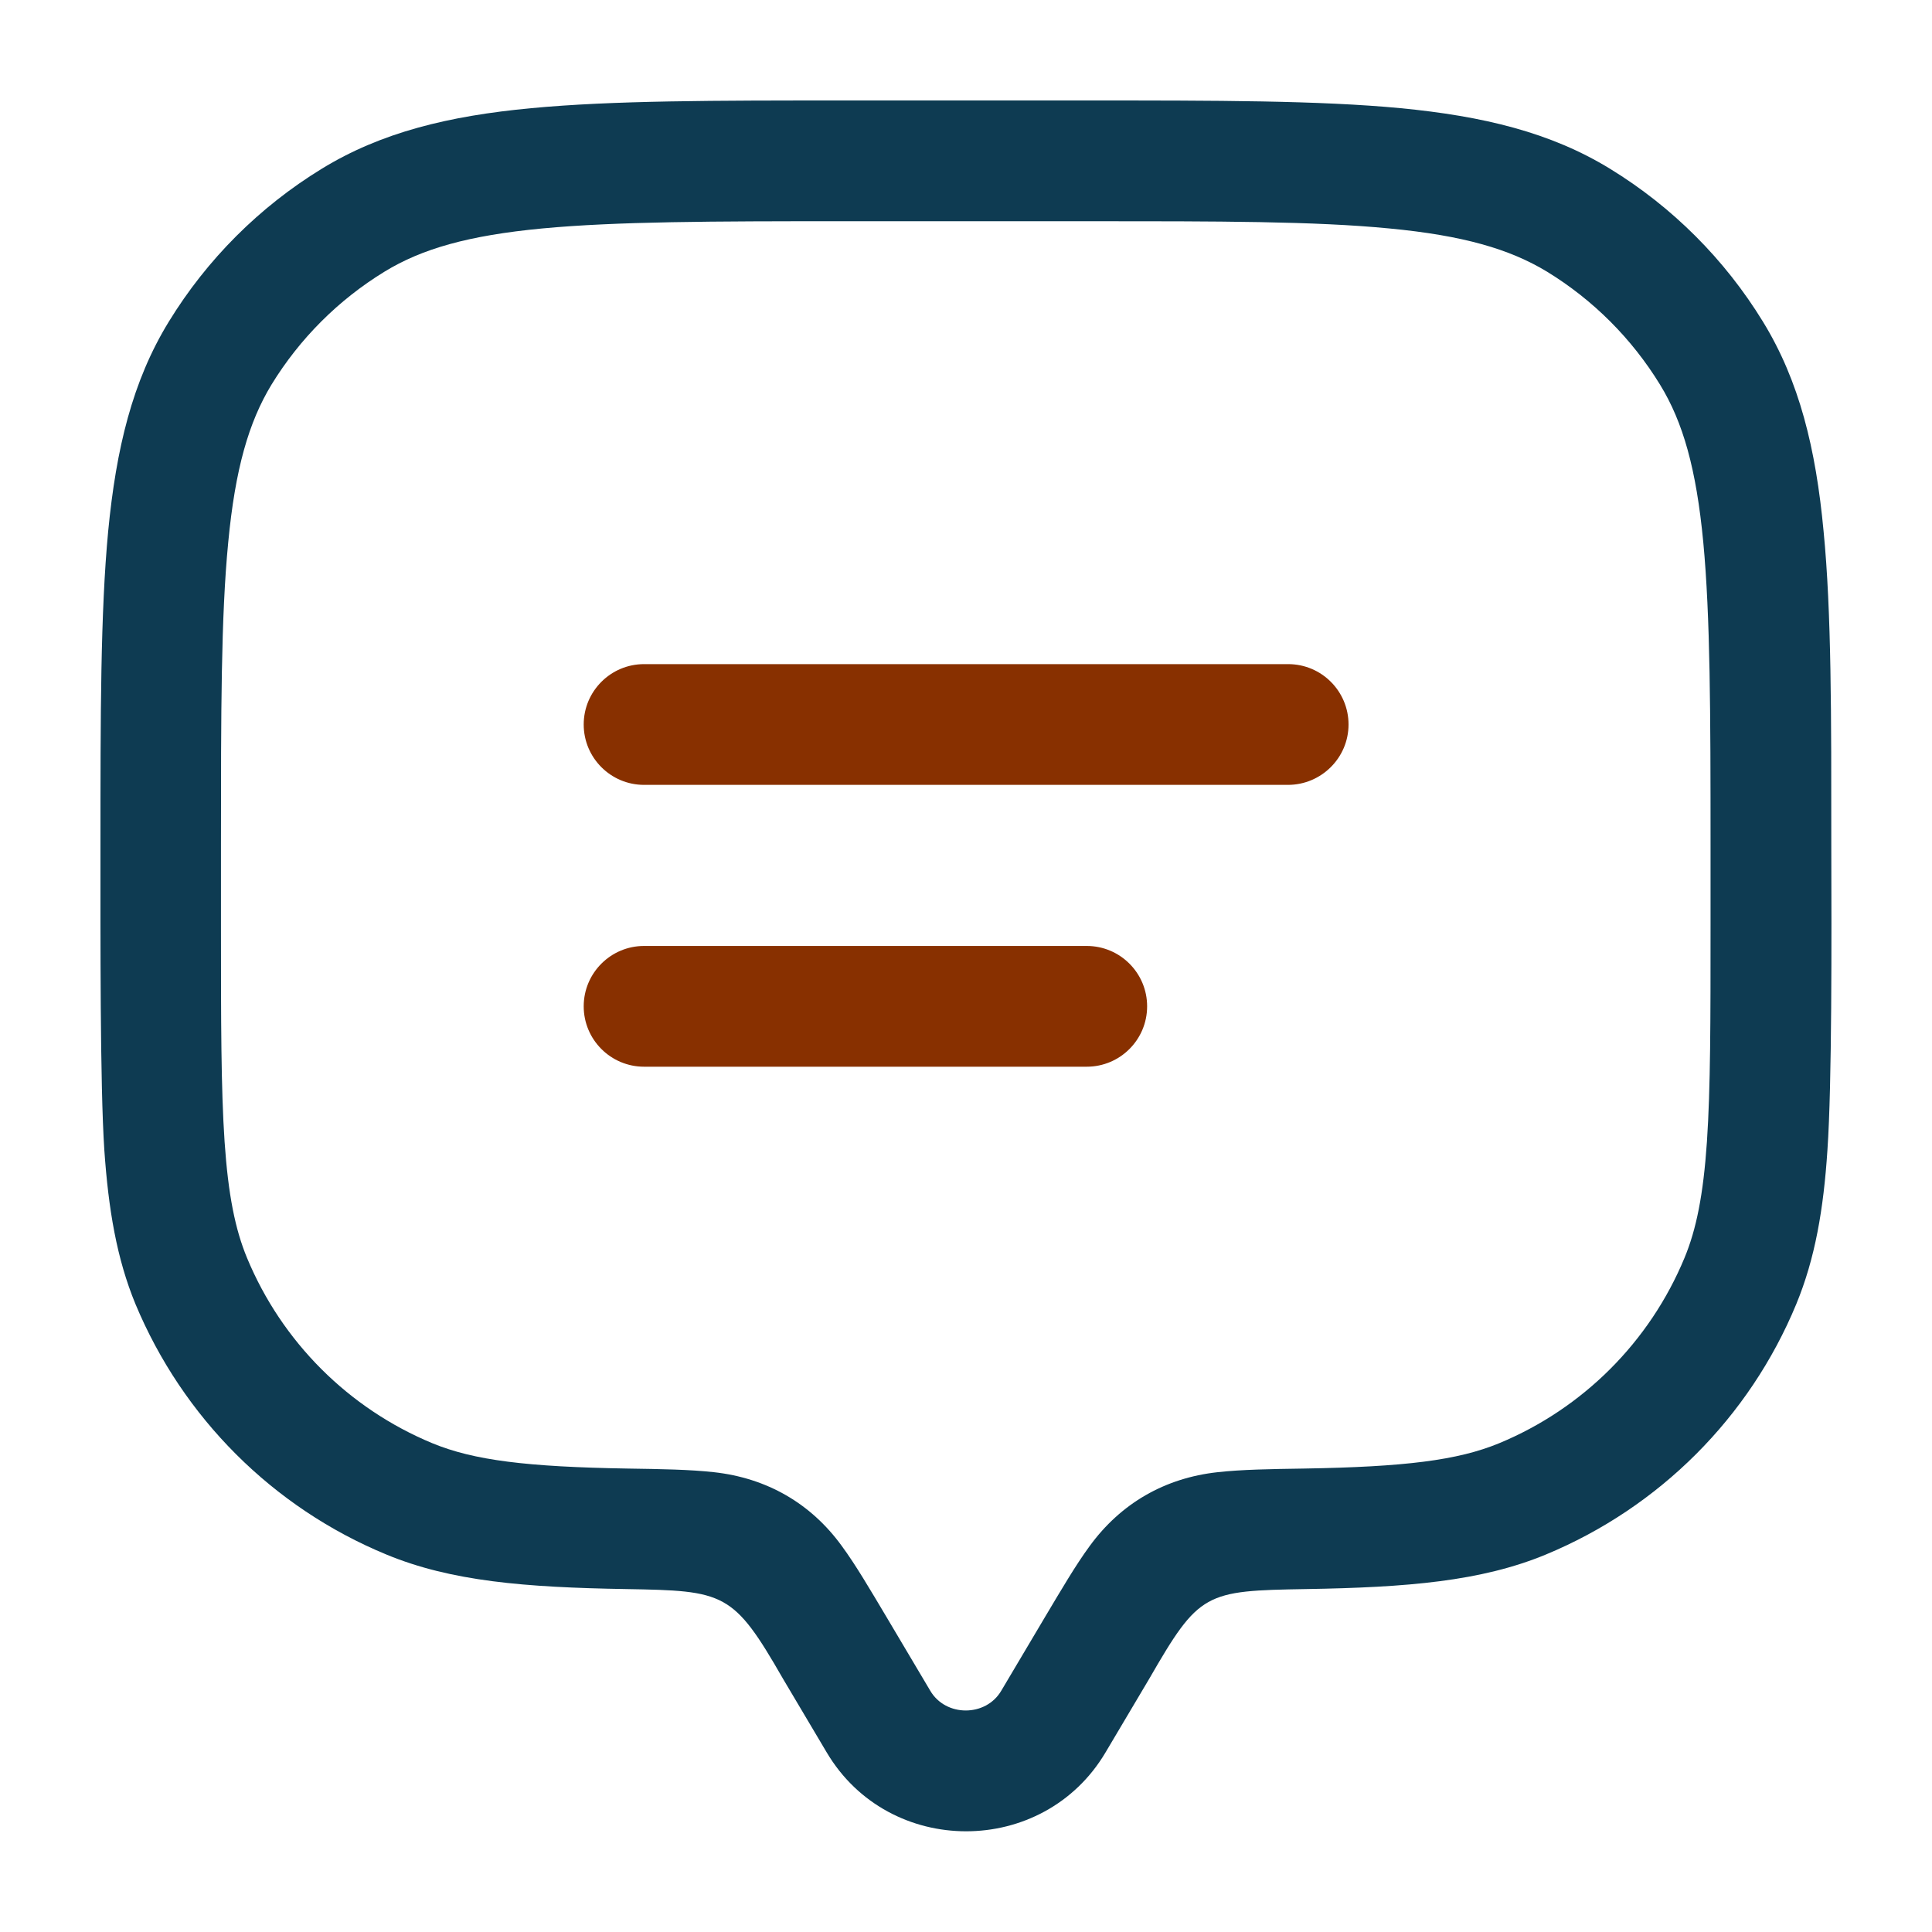
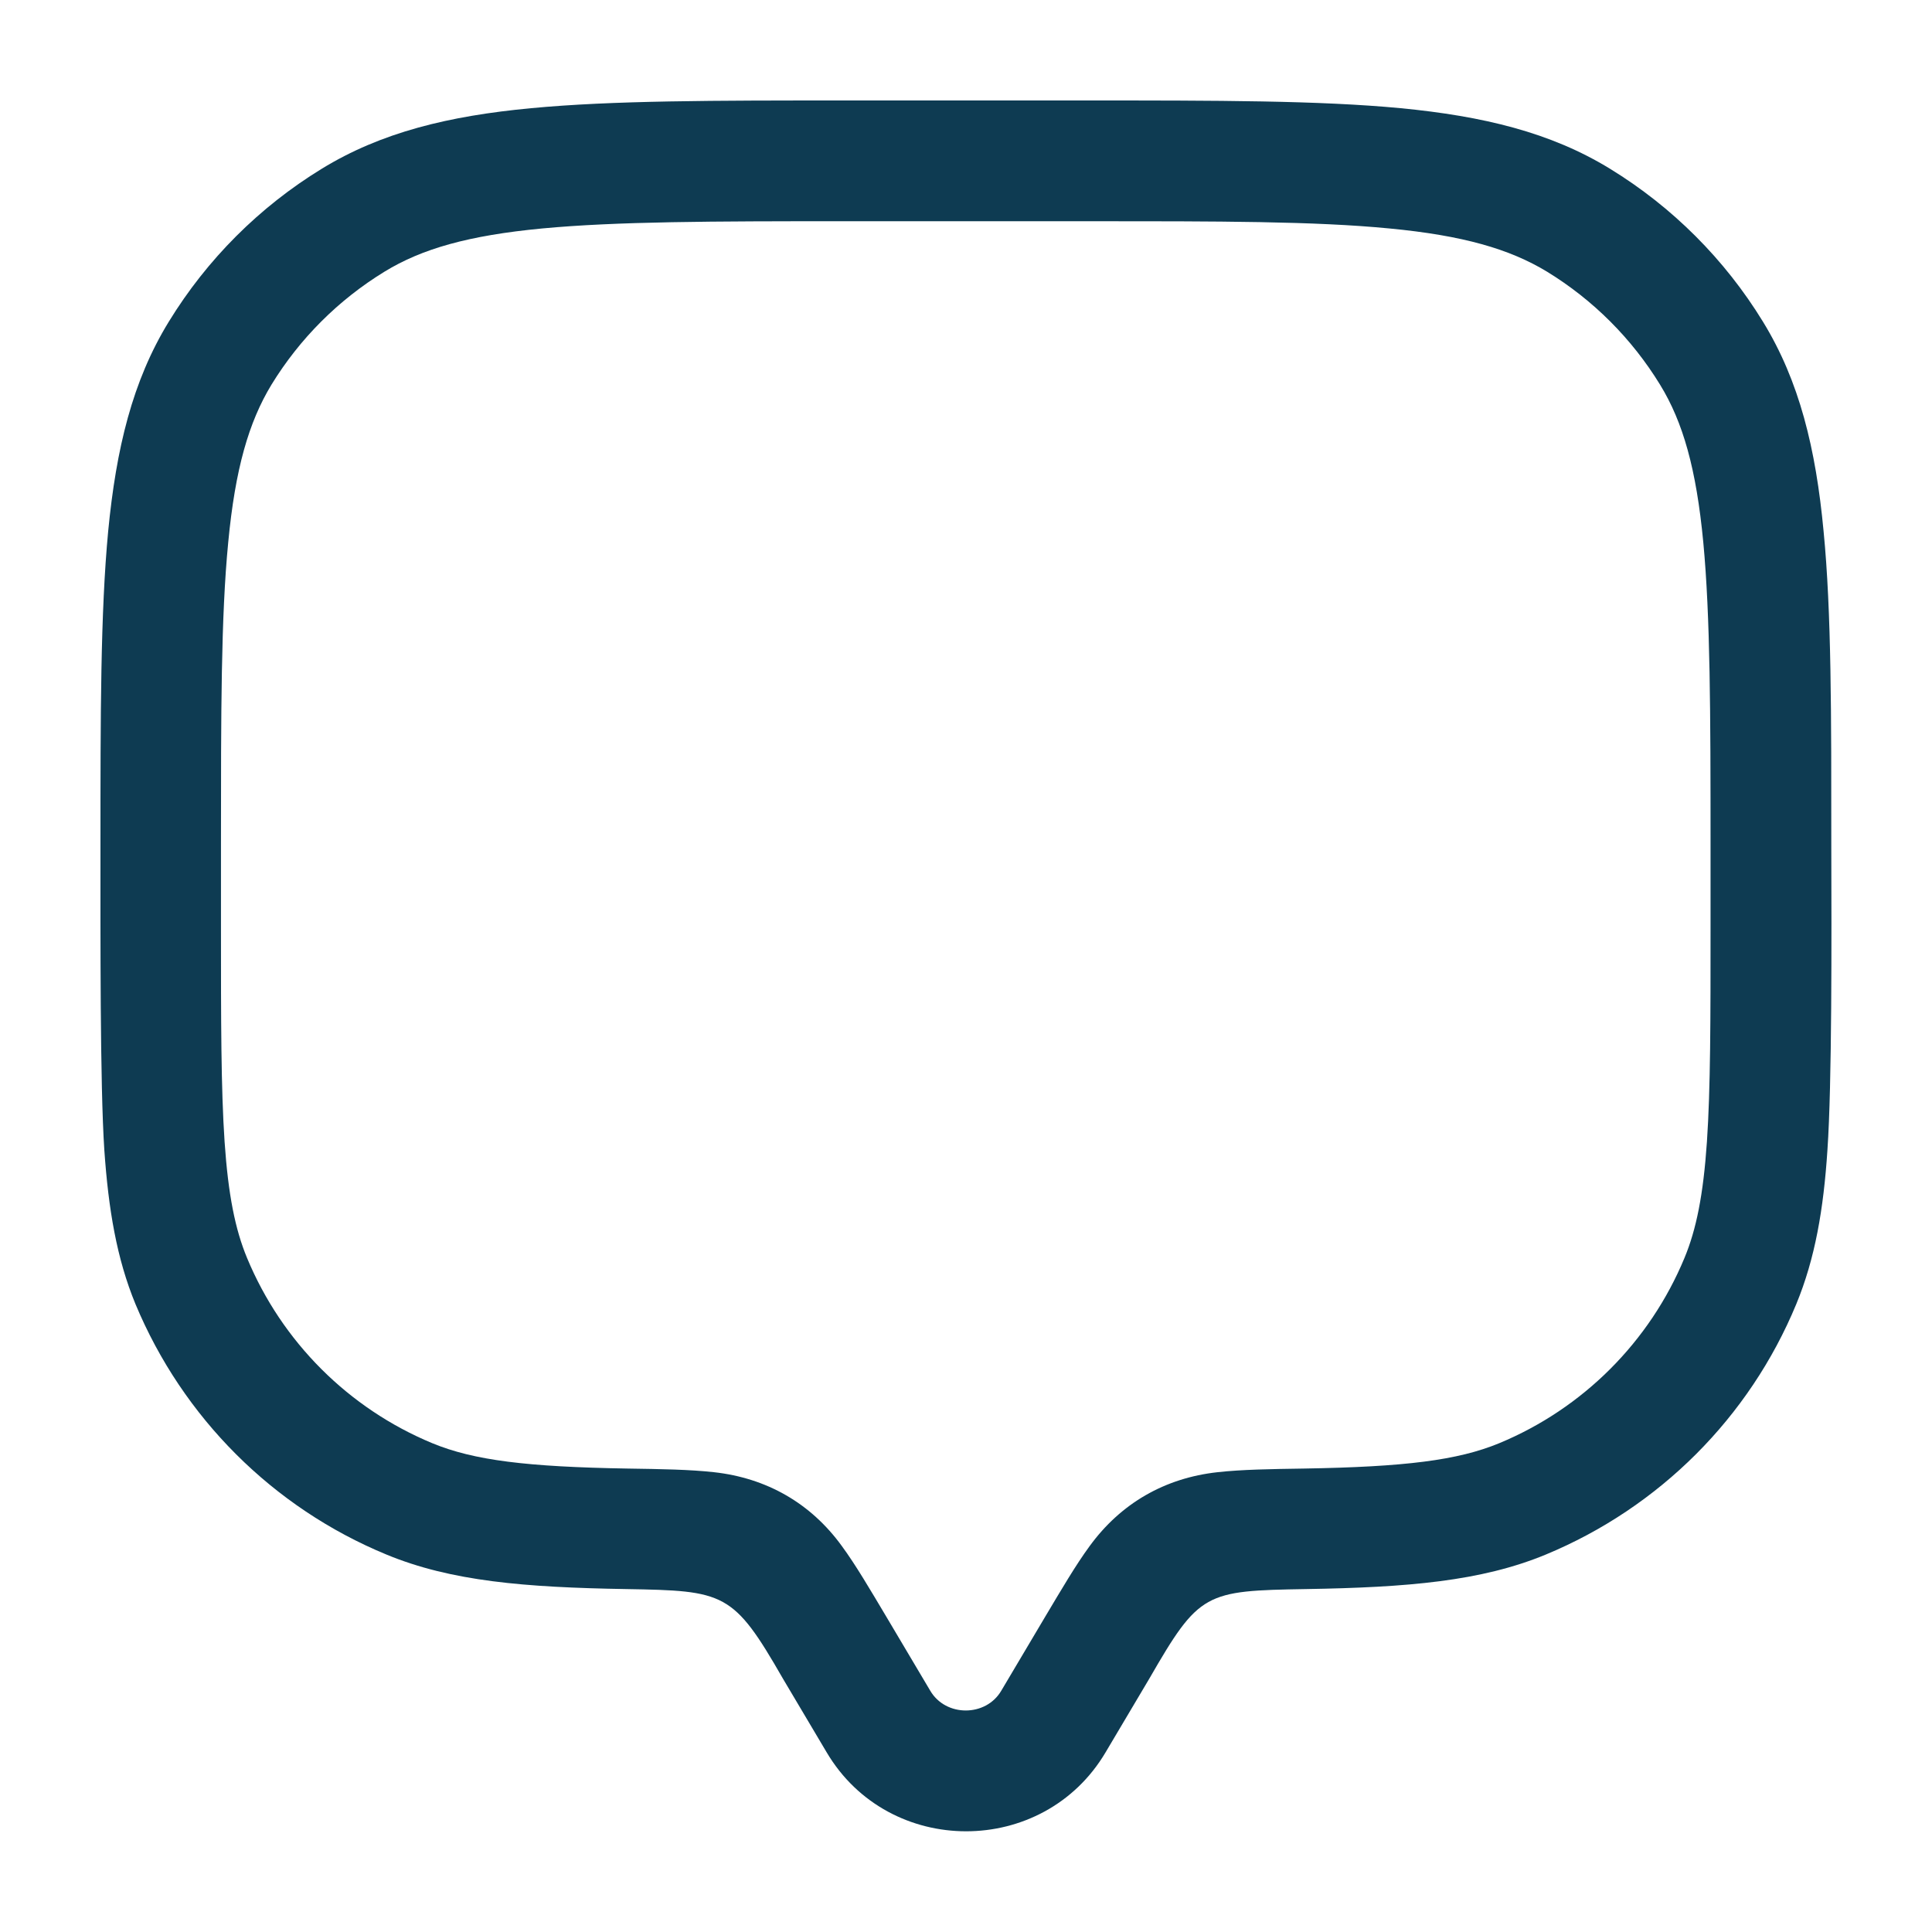
<svg xmlns="http://www.w3.org/2000/svg" version="1.1" id="Layer_1" x="0px" y="0px" viewBox="0 0 800 800" style="enable-background:new 0 0 800 800;" xml:space="preserve">
  <style type="text/css">
	.st0{fill:#0E3B52;}
	.st1{fill:#883000;}
</style>
  <g>
    <path class="st0" d="M755.1,219.9c-3.2-34.1-10-62.1-25.1-86.7c-15.8-25.8-37.5-47.5-63.3-63.3c-24.6-15.1-52.6-21.8-86.7-25.1   c-33.7-3.2-76.1-3.2-130.1-3.2H350c-54.1,0-96.4,0-130.1,3.2c-34.1,3.2-62.1,10-86.7,25.1c-25.8,15.8-47.5,37.5-63.3,63.3   c-15.1,24.6-21.8,52.6-25.1,86.7c-3.2,33.7-3.2,76.1-3.2,130.1c0,36.8-0.2,99.3,1.6,126.2c1.7,24.5,5.1,44.9,12.9,63.8   C75.7,587,113,624.3,160,643.7c26.8,11.1,57.4,13.6,99.2,14.3c40.9,0.7,44.4,1.2,65,37.1l18.1,30.5c25.8,43.6,89.7,43.6,115.5,0   l18.1-30.5c20.7-35.9,23-36.4,65-37.1c41.8-0.7,72.4-3.2,99.2-14.3c47-19.5,84.3-56.8,103.7-103.7c7.8-18.9,11.3-39.3,12.9-63.8   c1.9-27.6,1.7-87.5,1.6-126.2C758.3,295.9,758.4,253.6,755.1,219.9L755.1,219.9z M708.3,383.3c0,39.2,0,67.3-1.5,89.5   c-1.5,22-4.4,36.3-9.3,48.1c-14.4,34.7-42,62.3-76.7,76.7c-17.2,7.1-39.1,9.8-81,10.5c-13.7,0.2-25.7,0.4-35.6,1.5   c-21.9,2.4-40.1,12.9-53,30.6c-5.8,7.9-11.7,18-18.5,29.4l-18.1,30.5c-6.4,10.9-23,10.9-29.4,0l-18.1-30.5   c-6.8-11.4-12.7-21.5-18.5-29.4c-12.9-17.8-31.2-28.2-53-30.6c-9.9-1.1-21.9-1.3-35.6-1.5c-41.8-0.7-63.8-3.4-81-10.5   c-34.7-14.4-62.3-42-76.7-76.7c-4.9-11.8-7.8-26.1-9.3-48.1c-1.5-22.2-1.5-50.3-1.5-89.5V350c0-55,0-94.6,3-125.4   c2.9-30.5,8.5-49.8,17.9-65.3c11.7-19.1,27.7-35.1,46.8-46.8c15.5-9.5,34.8-15,65.3-17.9c30.8-2.9,70.4-3,125.4-3h100   c55,0,94.6,0,125.4,3c30.5,2.9,49.8,8.5,65.3,17.9c19.1,11.7,35.1,27.7,46.8,46.8c9.5,15.5,15,34.8,17.9,65.3   c2.9,30.8,3,70.4,3,125.4V383.3z" />
    <g>
-       <path class="st1" d="M533.3,325H266.7c-13.8,0-25-11.2-25-25s11.2-25,25-25h266.7c13.8,0,25,11.2,25,25S547.1,325,533.3,325    L533.3,325z" />
-       <path class="st1" d="M450,441.7H266.7c-13.8,0-25-11.2-25-25s11.2-25,25-25H450c13.8,0,25,11.2,25,25S463.8,441.7,450,441.7z" />
-     </g>
+       </g>
  </g>
</svg>